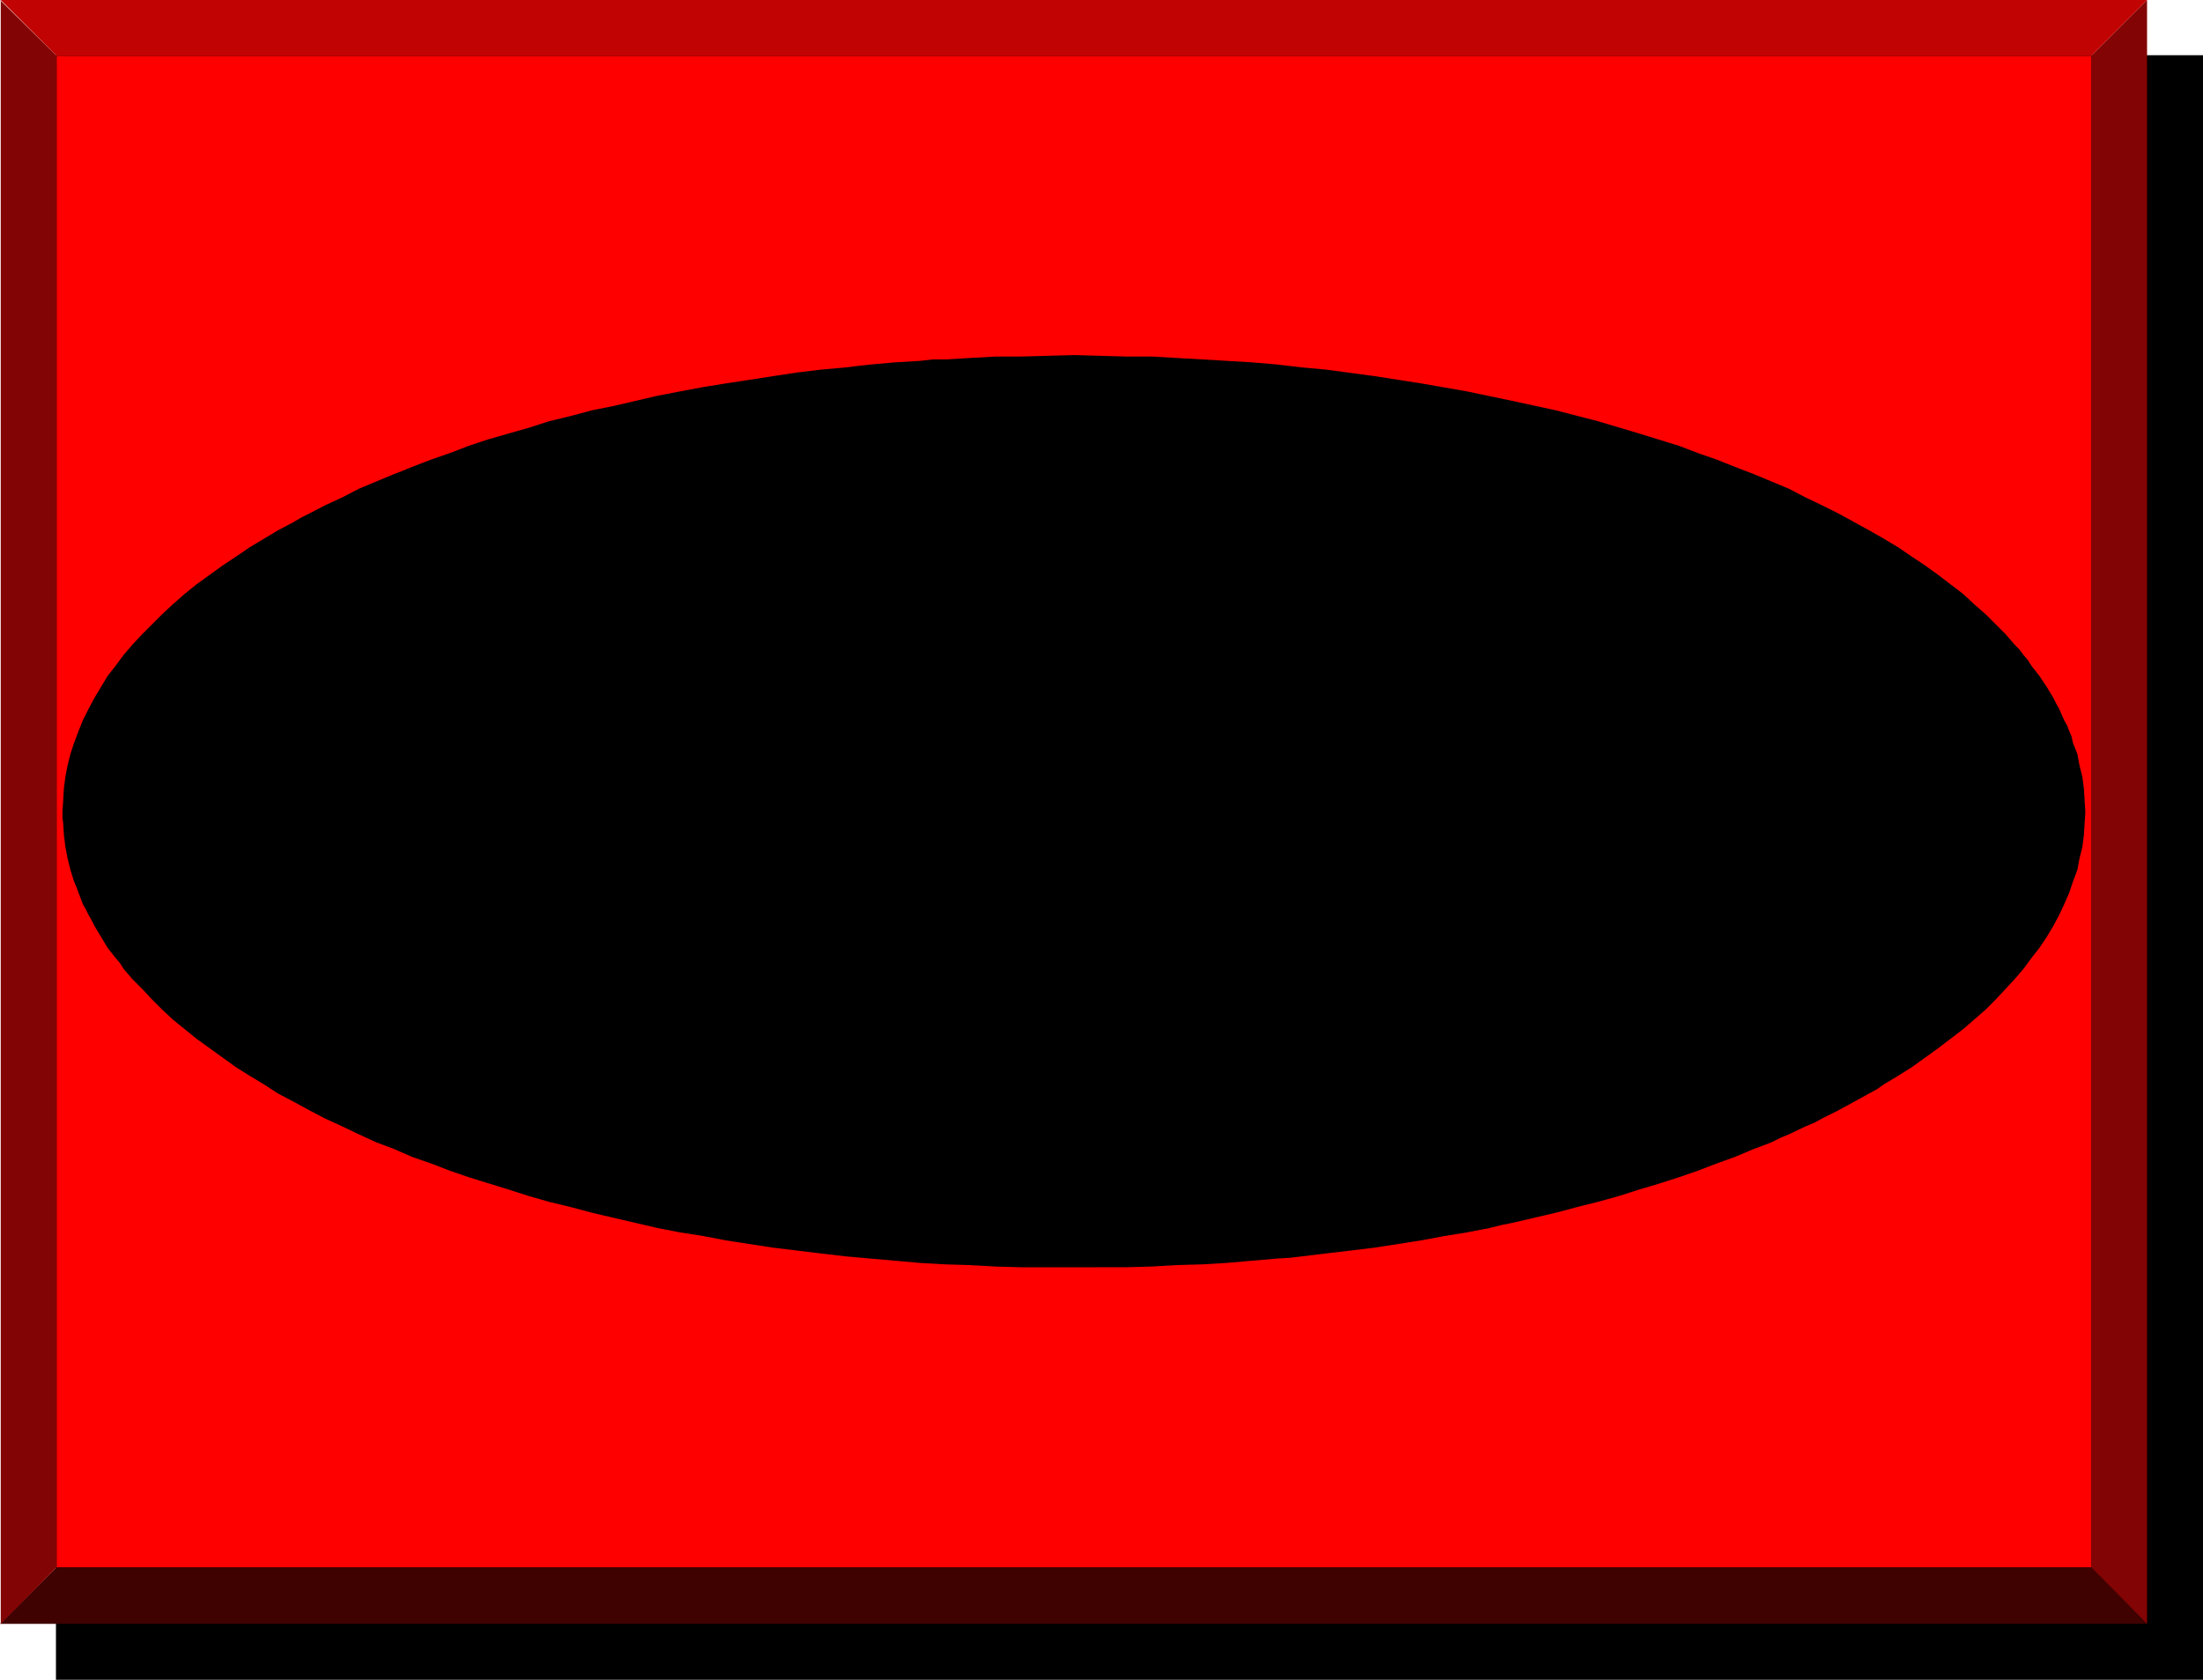
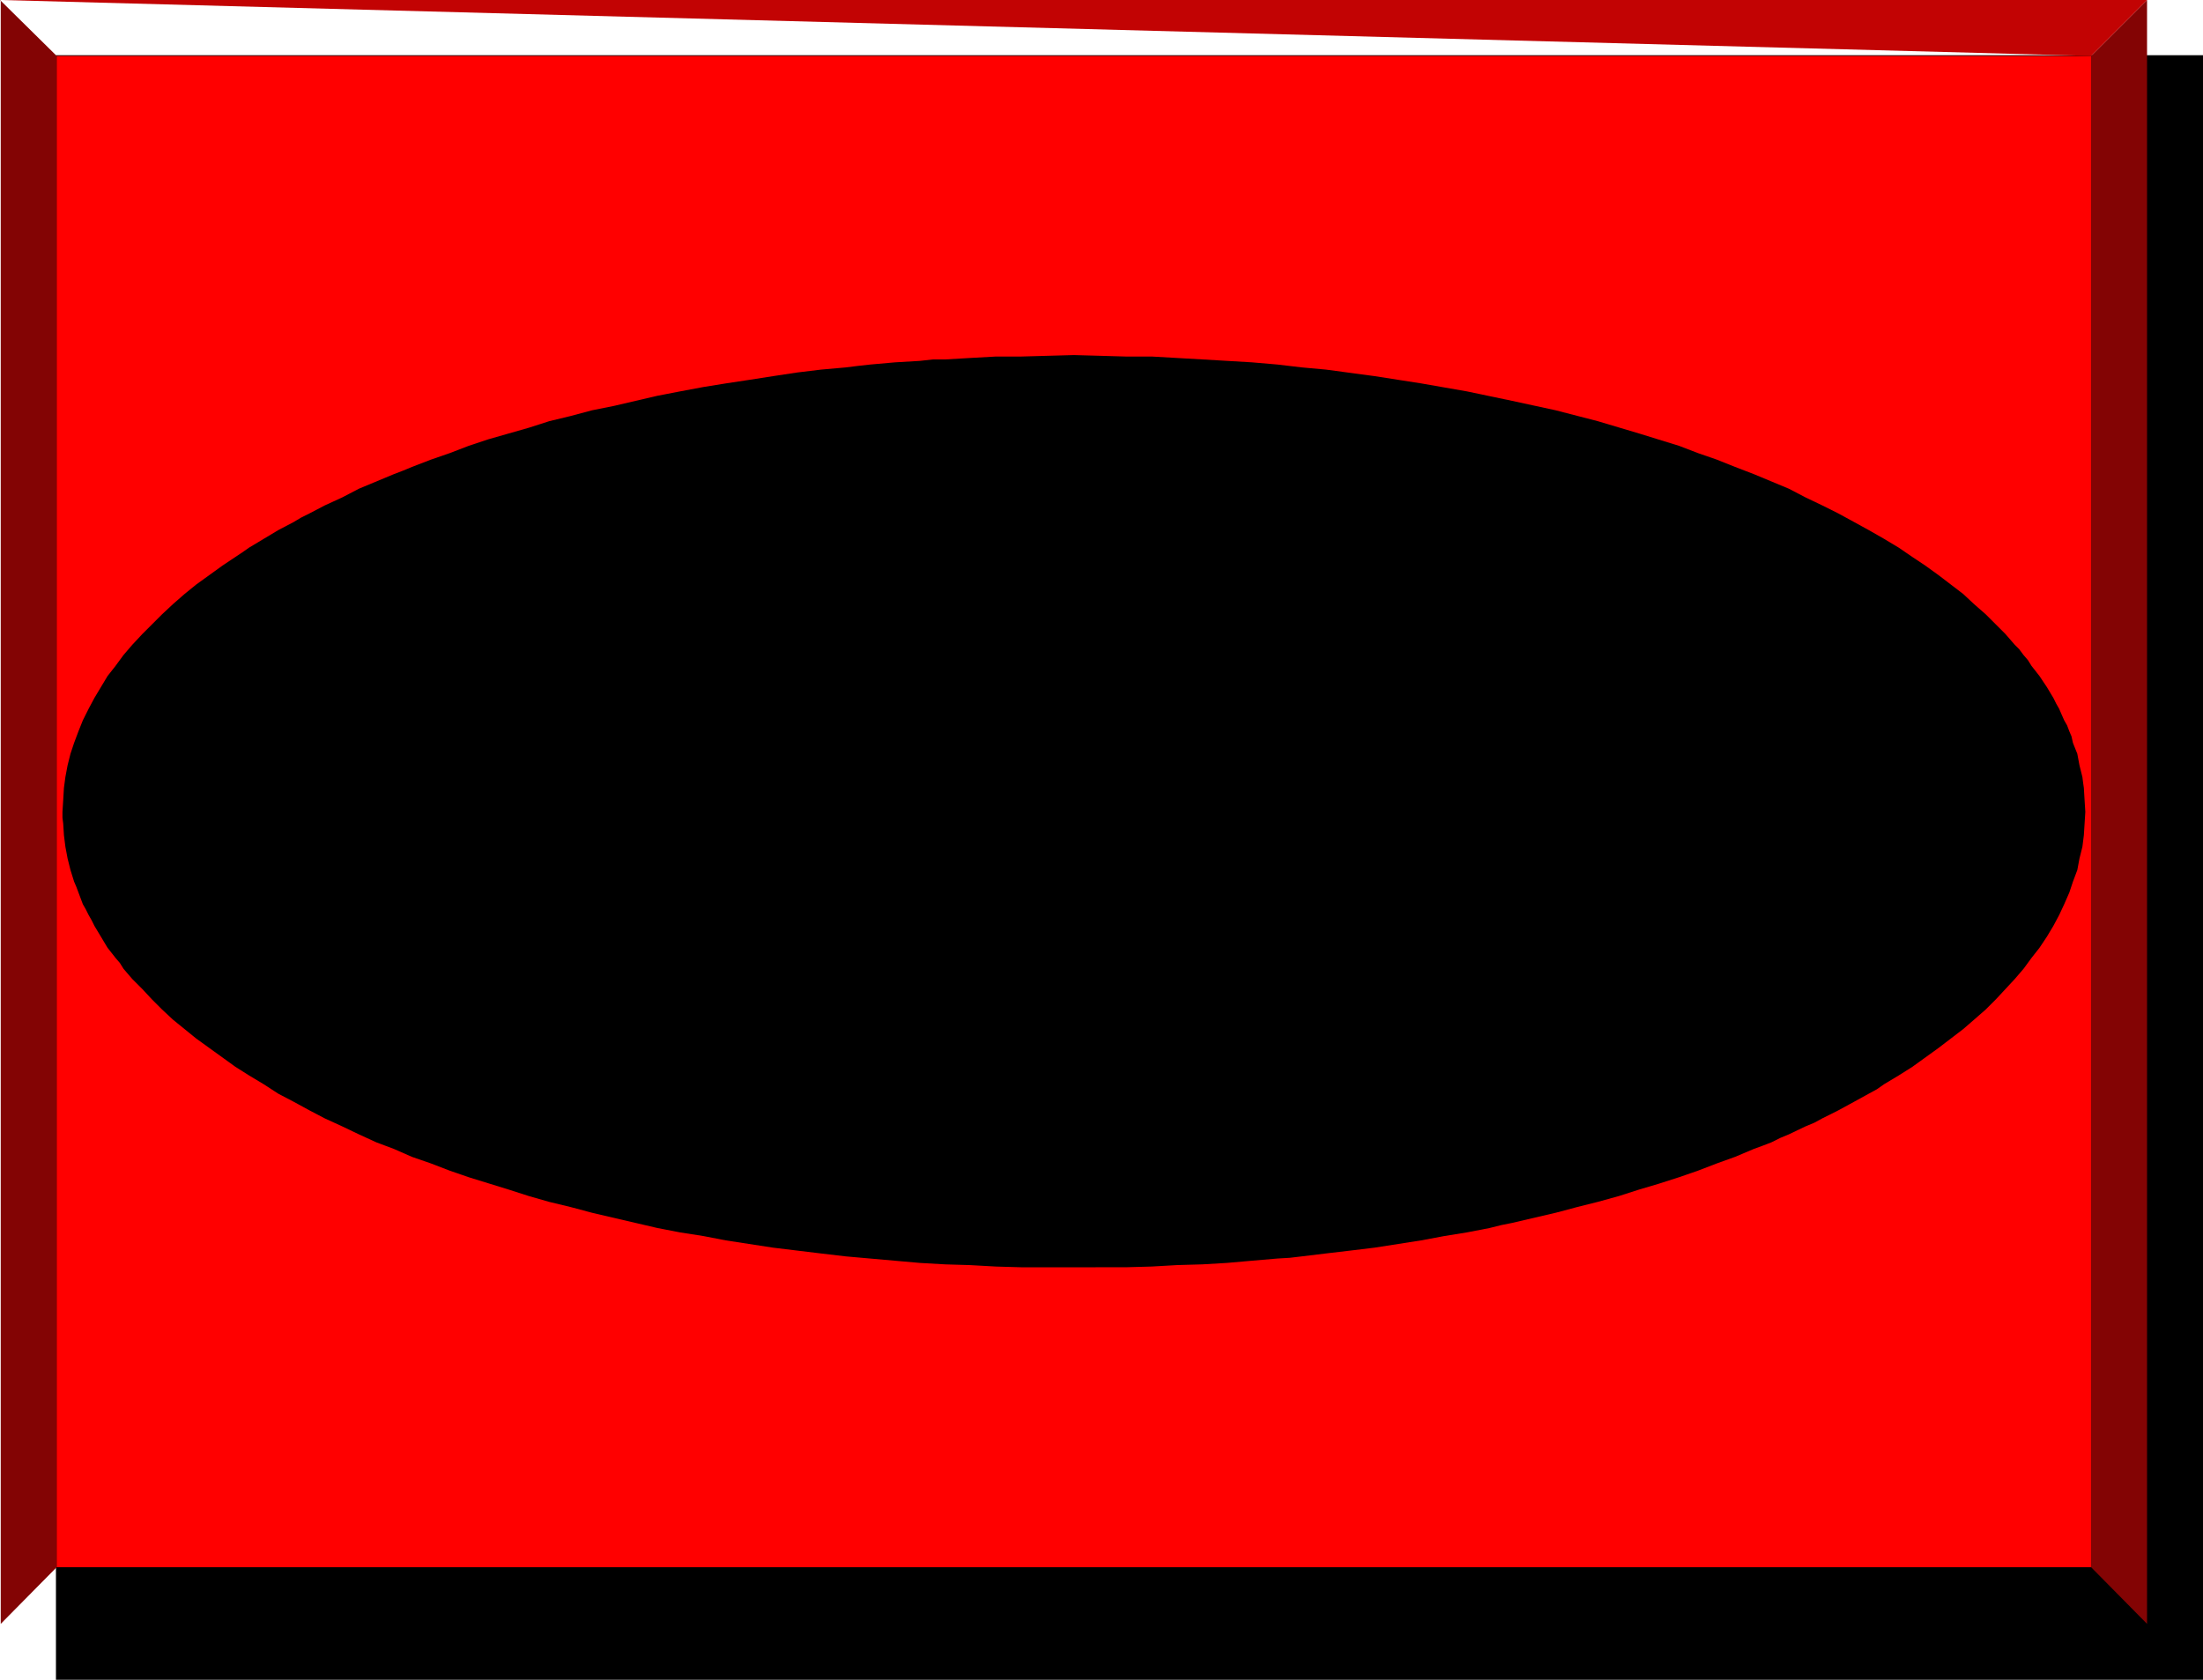
<svg xmlns="http://www.w3.org/2000/svg" xmlns:ns1="http://sodipodi.sourceforge.net/DTD/sodipodi-0.dtd" xmlns:ns2="http://www.inkscape.org/namespaces/inkscape" version="1.0" width="129.638mm" height="98.876mm" id="svg7" ns1:docname="Oval 12.wmf">
  <ns1:namedview id="namedview7" pagecolor="#ffffff" bordercolor="#000000" borderopacity="0.25" ns2:showpageshadow="2" ns2:pageopacity="0.0" ns2:pagecheckerboard="0" ns2:deskcolor="#d1d1d1" ns2:document-units="mm" />
  <defs id="defs1">
    <pattern id="WMFhbasepattern" patternUnits="userSpaceOnUse" width="6" height="6" x="0" y="0" />
  </defs>
  <path style="fill:#000000;fill-opacity:1;fill-rule:evenodd;stroke:none" d="M 12.443,373.703 H 489.971 V 12.279 H 12.443 Z" id="path1" />
-   <path style="fill:#400101;fill-opacity:1;fill-rule:evenodd;stroke:none" d="M 0,361.262 12.605,348.66 H 465.084 l 12.443,12.602 H 0.162 v 0 z" id="path2" />
  <path style="fill:#830404;fill-opacity:1;fill-rule:evenodd;stroke:none" d="M 477.527,361.262 465.084,348.66 V 12.441 L 477.527,0 v 361.262 z" id="path3" />
-   <path style="fill:#c20303;fill-opacity:1;fill-rule:evenodd;stroke:none" d="M 477.527,0 465.084,12.441 H 12.605 L 0.162,0 Z" id="path4" />
+   <path style="fill:#c20303;fill-opacity:1;fill-rule:evenodd;stroke:none" d="M 477.527,0 465.084,12.441 L 0.162,0 Z" id="path4" />
  <path style="fill:#830404;fill-opacity:1;fill-rule:evenodd;stroke:none" d="M 0,0 12.605,12.441 V 348.66 L 0.162,361.262 V 0 0 Z" id="path5" />
  <path style="fill:#ff0000;fill-opacity:1;fill-rule:evenodd;stroke:none" d="M 12.605,348.66 V 12.441 H 465.084 V 348.66 Z" id="path6" />
  <path style="fill:#000000;fill-opacity:1;fill-rule:evenodd;stroke:none" d="m 238.845,281.933 h -5.818 -5.818 l -5.656,-0.162 -5.818,-0.323 -5.494,-0.162 -5.656,-0.323 -5.494,-0.485 -5.494,-0.485 -5.494,-0.485 -5.494,-0.646 -10.666,-1.293 -10.504,-1.616 -5.01,-0.969 -5.171,-0.808 -5.01,-0.969 -4.848,-1.131 -9.696,-2.262 -4.848,-1.293 -4.686,-1.131 -4.525,-1.293 -4.525,-1.454 -8.888,-2.747 -4.202,-1.454 -4.202,-1.616 -4.202,-1.454 -4.04,-1.777 -3.878,-1.454 -3.878,-1.777 -3.717,-1.777 -3.878,-1.777 -3.394,-1.777 -3.555,-1.939 -3.394,-1.777 -3.232,-2.1 -3.232,-1.939 -3.07,-1.939 -2.909,-2.1 -2.909,-2.1 -2.909,-2.1 -2.586,-2.1 -2.586,-2.1 -2.424,-2.262 -2.262,-2.262 -2.101,-2.262 -2.262,-2.262 -0.97,-1.131 -0.97,-1.131 -0.808,-1.293 -0.97,-1.131 -1.778,-2.262 -1.454,-2.424 -1.454,-2.423 -0.646,-1.293 -0.646,-1.131 -0.646,-1.293 -0.646,-1.131 -0.485,-1.293 -0.485,-1.293 -0.485,-1.293 -0.485,-1.131 -0.808,-2.585 -0.646,-2.585 -0.485,-2.585 -0.162,-1.293 -0.162,-1.293 -0.162,-2.585 -0.162,-1.293 v -1.293 l 0.162,-2.585 0.162,-2.747 0.323,-2.423 0.485,-2.585 0.646,-2.585 0.808,-2.423 0.97,-2.585 0.97,-2.424 1.293,-2.585 1.293,-2.424 1.454,-2.423 1.454,-2.424 1.778,-2.262 1.778,-2.423 1.939,-2.262 2.262,-2.424 2.101,-2.1 2.262,-2.262 2.424,-2.262 2.586,-2.262 2.586,-2.1 2.909,-2.1 2.909,-2.1 2.909,-1.939 1.454,-0.969 1.616,-1.131 3.232,-1.939 3.232,-1.939 3.394,-1.777 1.616,-0.969 1.939,-0.969 3.394,-1.777 3.878,-1.777 3.717,-1.939 3.878,-1.616 3.878,-1.616 2.101,-0.808 1.939,-0.808 4.202,-1.616 4.202,-1.454 4.202,-1.616 4.363,-1.454 4.525,-1.293 4.525,-1.293 4.525,-1.454 4.686,-1.131 4.848,-1.293 4.848,-0.969 4.848,-1.131 4.848,-1.131 5.01,-0.969 5.171,-0.969 5.01,-0.808 5.333,-0.808 5.171,-0.808 5.333,-0.808 5.333,-0.646 5.494,-0.485 2.586,-0.323 2.909,-0.323 5.494,-0.485 5.494,-0.323 2.909,-0.323 h 2.747 l 5.494,-0.323 5.818,-0.323 h 5.656 l 5.818,-0.162 5.818,-0.162 5.818,0.162 5.656,0.162 h 5.818 l 5.656,0.323 5.656,0.323 5.494,0.323 5.494,0.323 5.656,0.485 5.494,0.646 5.333,0.485 10.827,1.454 10.342,1.616 10.181,1.777 10.019,2.1 9.696,2.1 9.373,2.423 9.211,2.747 8.888,2.747 4.202,1.616 4.202,1.454 4.04,1.616 4.202,1.616 7.757,3.231 3.717,1.939 3.717,1.777 3.555,1.777 3.555,1.939 3.232,1.777 3.394,1.939 3.232,1.939 3.07,2.1 2.909,1.939 2.909,2.1 2.747,2.1 2.747,2.1 2.424,2.262 2.586,2.262 2.262,2.262 2.101,2.1 2.101,2.424 0.97,0.969 0.97,1.293 0.97,1.131 0.808,1.293 1.778,2.262 1.616,2.424 1.454,2.423 0.646,1.293 0.646,1.131 0.485,1.131 0.646,1.454 0.646,1.131 0.485,1.293 0.485,1.131 0.323,1.454 0.97,2.423 0.485,2.585 0.646,2.585 0.162,1.293 0.162,1.131 0.162,2.747 0.162,2.585 -0.162,2.585 -0.162,2.585 -0.323,2.585 -0.646,2.585 -0.485,2.585 -0.97,2.585 -0.808,2.424 -1.131,2.585 -1.131,2.423 -1.293,2.424 -1.454,2.423 -1.616,2.424 -1.778,2.262 -1.778,2.423 -1.939,2.262 -2.101,2.262 -2.101,2.262 -1.131,1.131 -1.131,1.131 -1.293,1.131 -1.293,1.131 -2.424,2.1 -2.747,2.1 -2.747,2.1 -2.909,2.1 -2.909,2.1 -3.07,1.939 -3.232,1.939 -1.616,1.131 -1.778,0.969 -3.232,1.777 -3.555,1.939 -3.555,1.777 -1.778,0.969 -1.939,0.808 -3.717,1.777 -1.939,0.808 -1.939,0.969 -2.101,0.808 -1.778,0.646 -4.202,1.777 -4.04,1.454 -4.202,1.616 -4.202,1.454 -4.525,1.454 -4.363,1.293 -4.525,1.454 -4.686,1.293 -4.525,1.131 -4.848,1.293 -4.848,1.131 -4.848,1.131 -2.424,0.485 -2.586,0.646 -5.01,0.969 -5.01,0.808 -5.171,0.969 -5.171,0.808 -5.171,0.808 -5.333,0.646 -2.747,0.323 -2.747,0.323 -5.333,0.646 -2.747,0.323 -2.747,0.162 -5.656,0.485 -5.494,0.485 -2.747,0.162 -2.747,0.162 -5.656,0.162 -5.656,0.323 -5.818,0.162 h -5.656 z" id="path7" />
</svg>